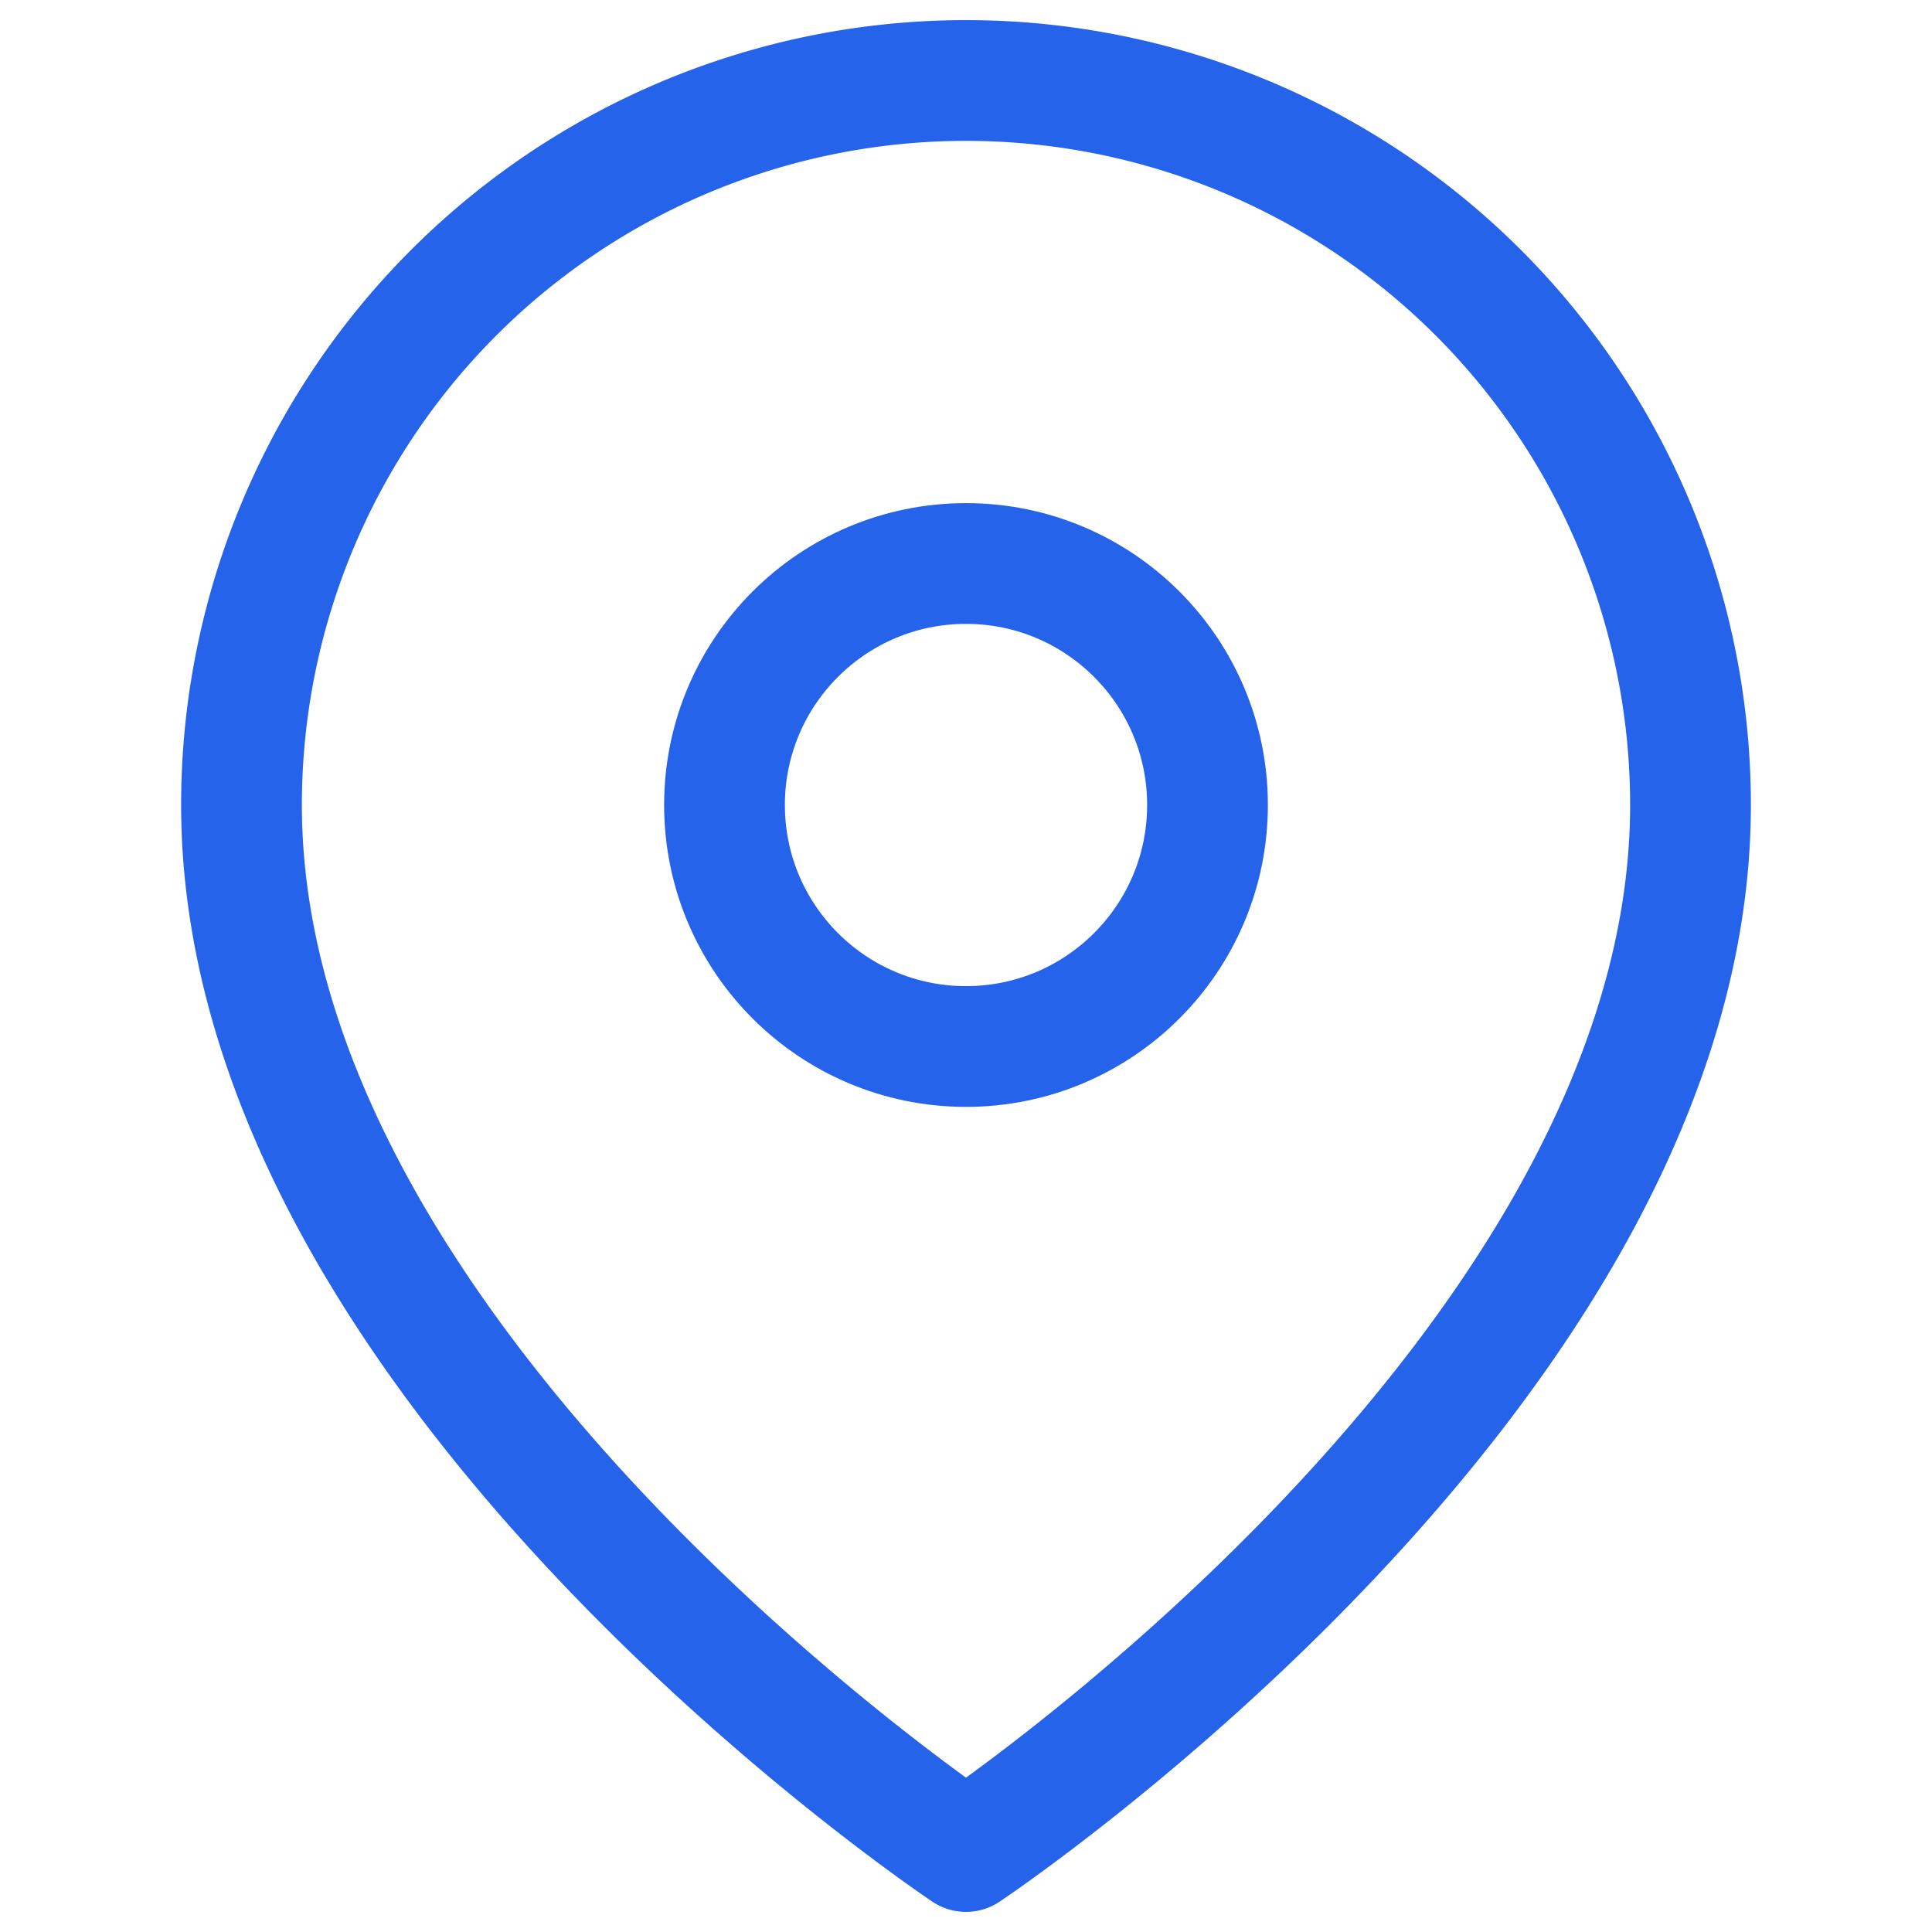
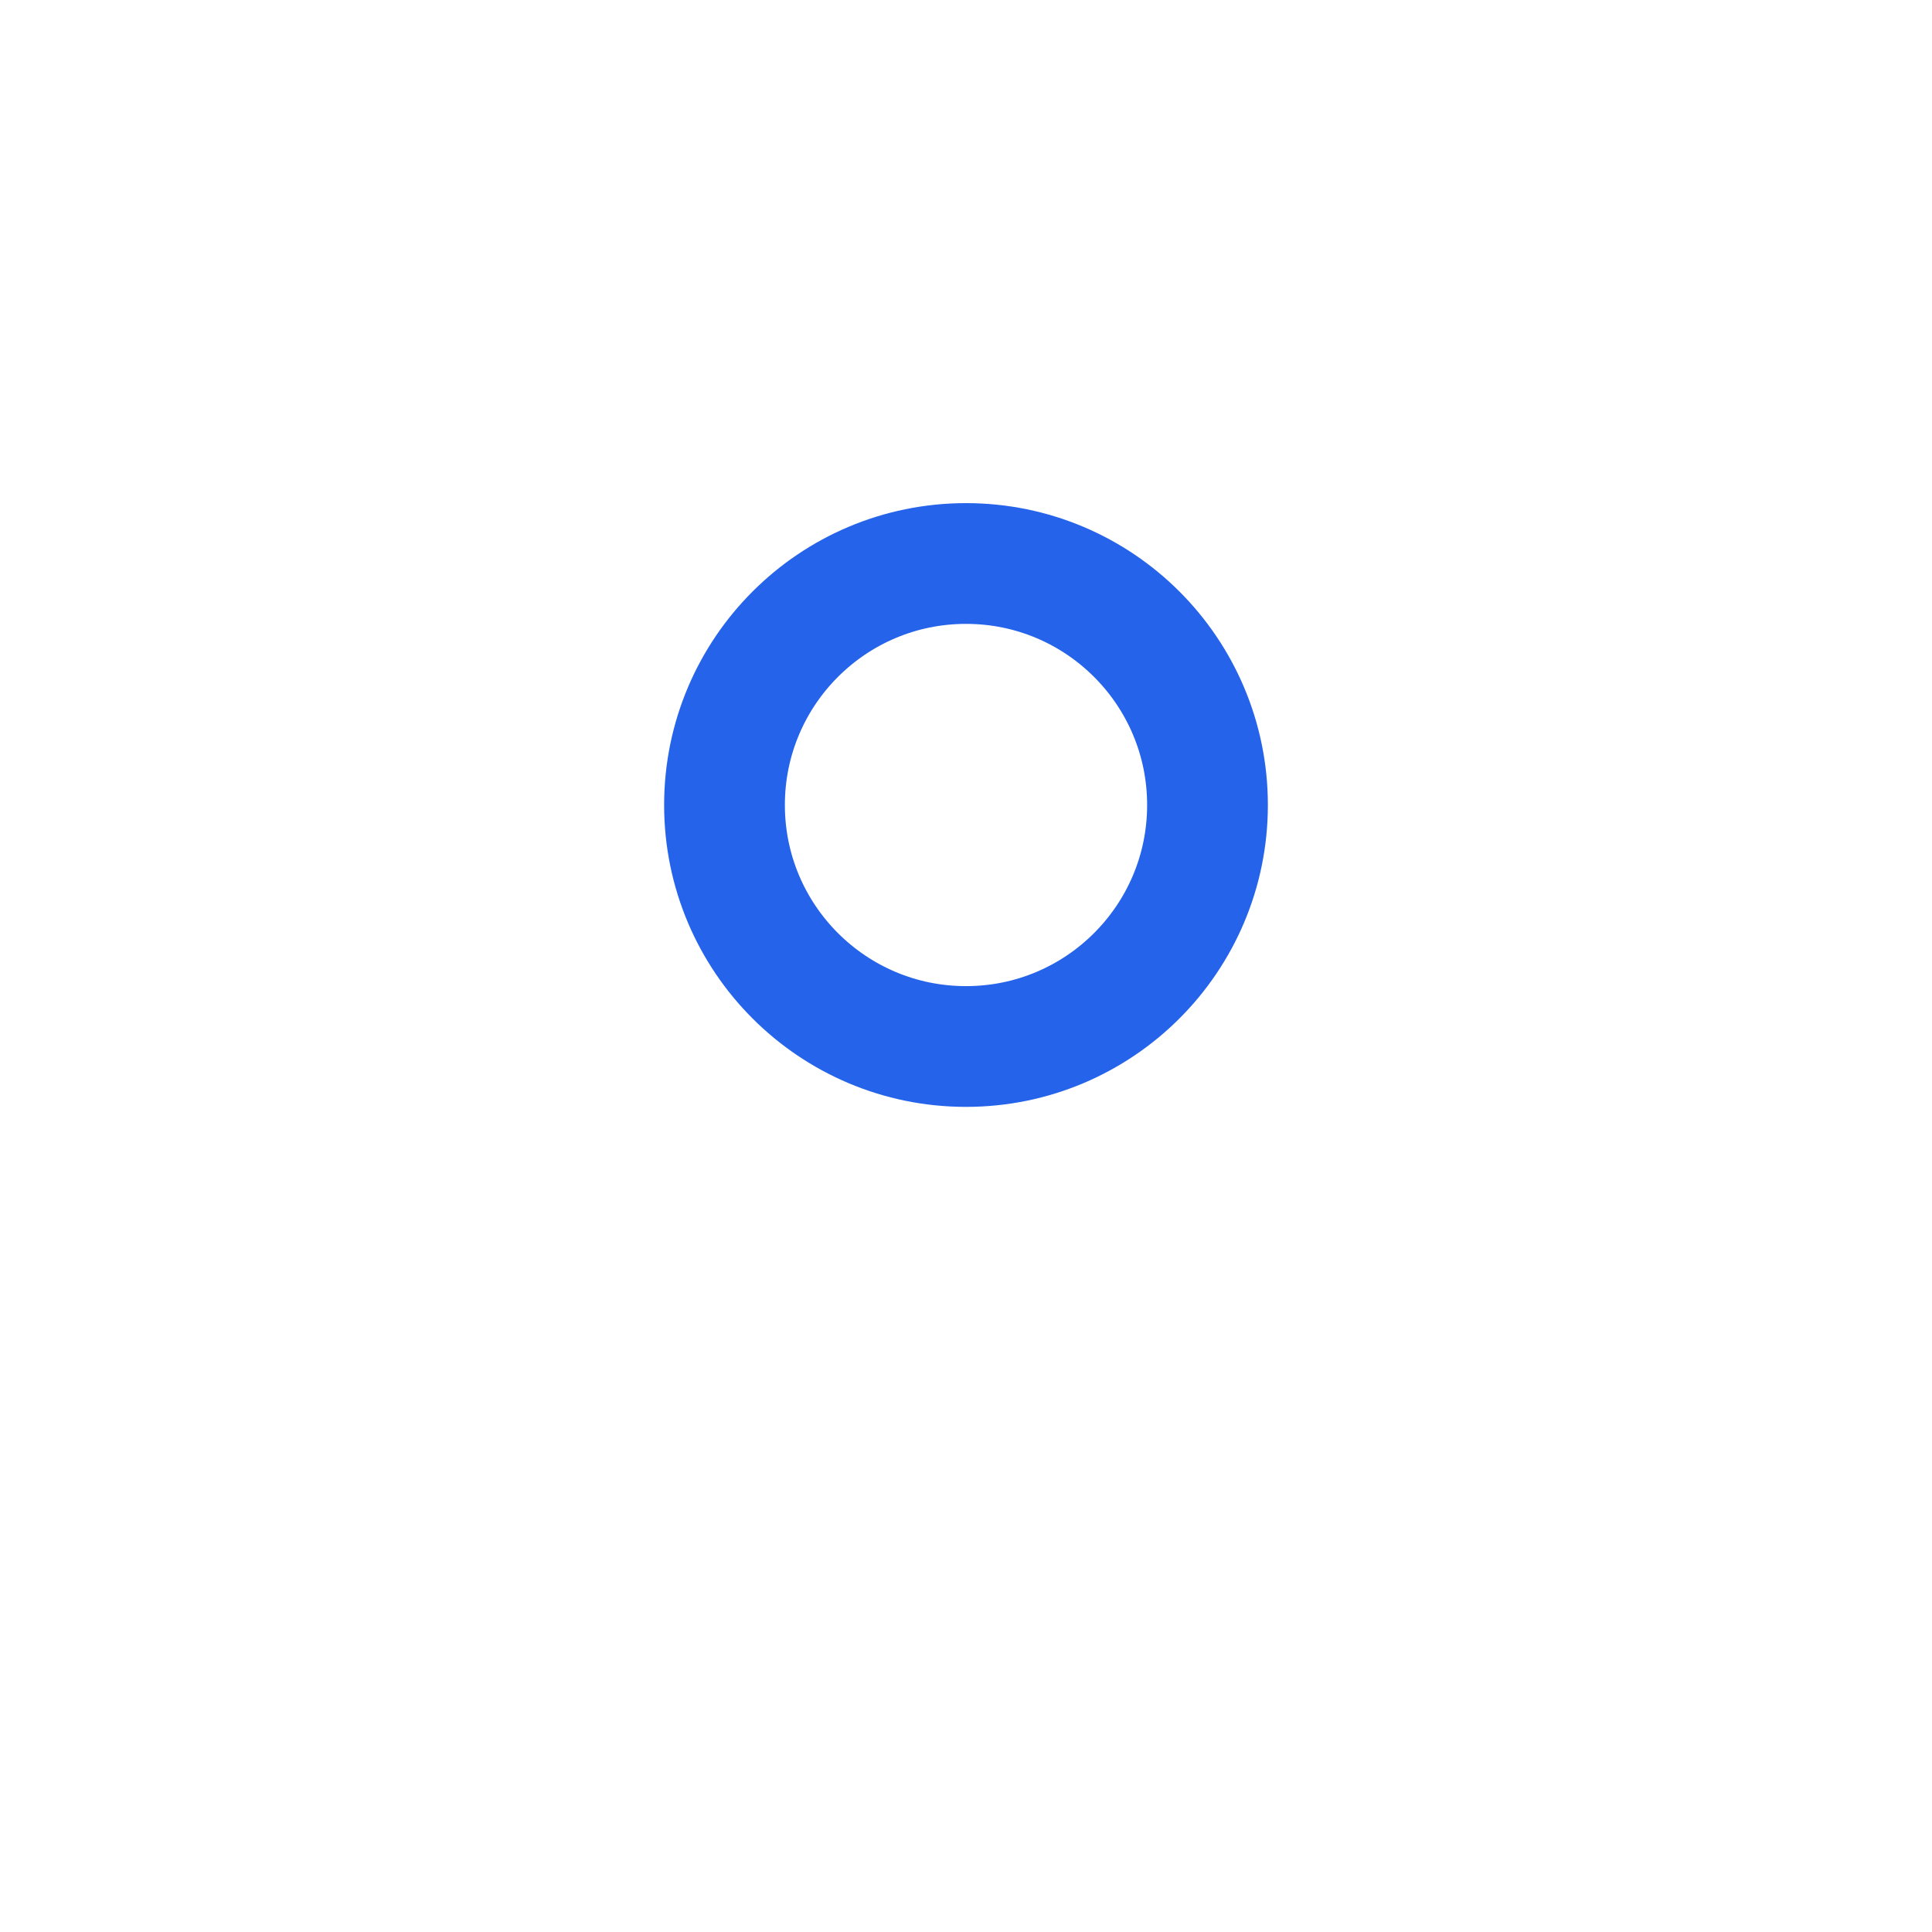
<svg xmlns="http://www.w3.org/2000/svg" width="100" height="100" viewBox="0 0 24 24" fill="none" stroke="#2563eb" stroke-width="1.5" stroke-linecap="round" stroke-linejoin="round" class="feather feather-map-pin">
-   <path d="M21 10c0 7-9 13-9 13s-9-6-9-13a9 9 0 0 1 18 0z" />
  <circle cx="12" cy="10" r="3" />
</svg>